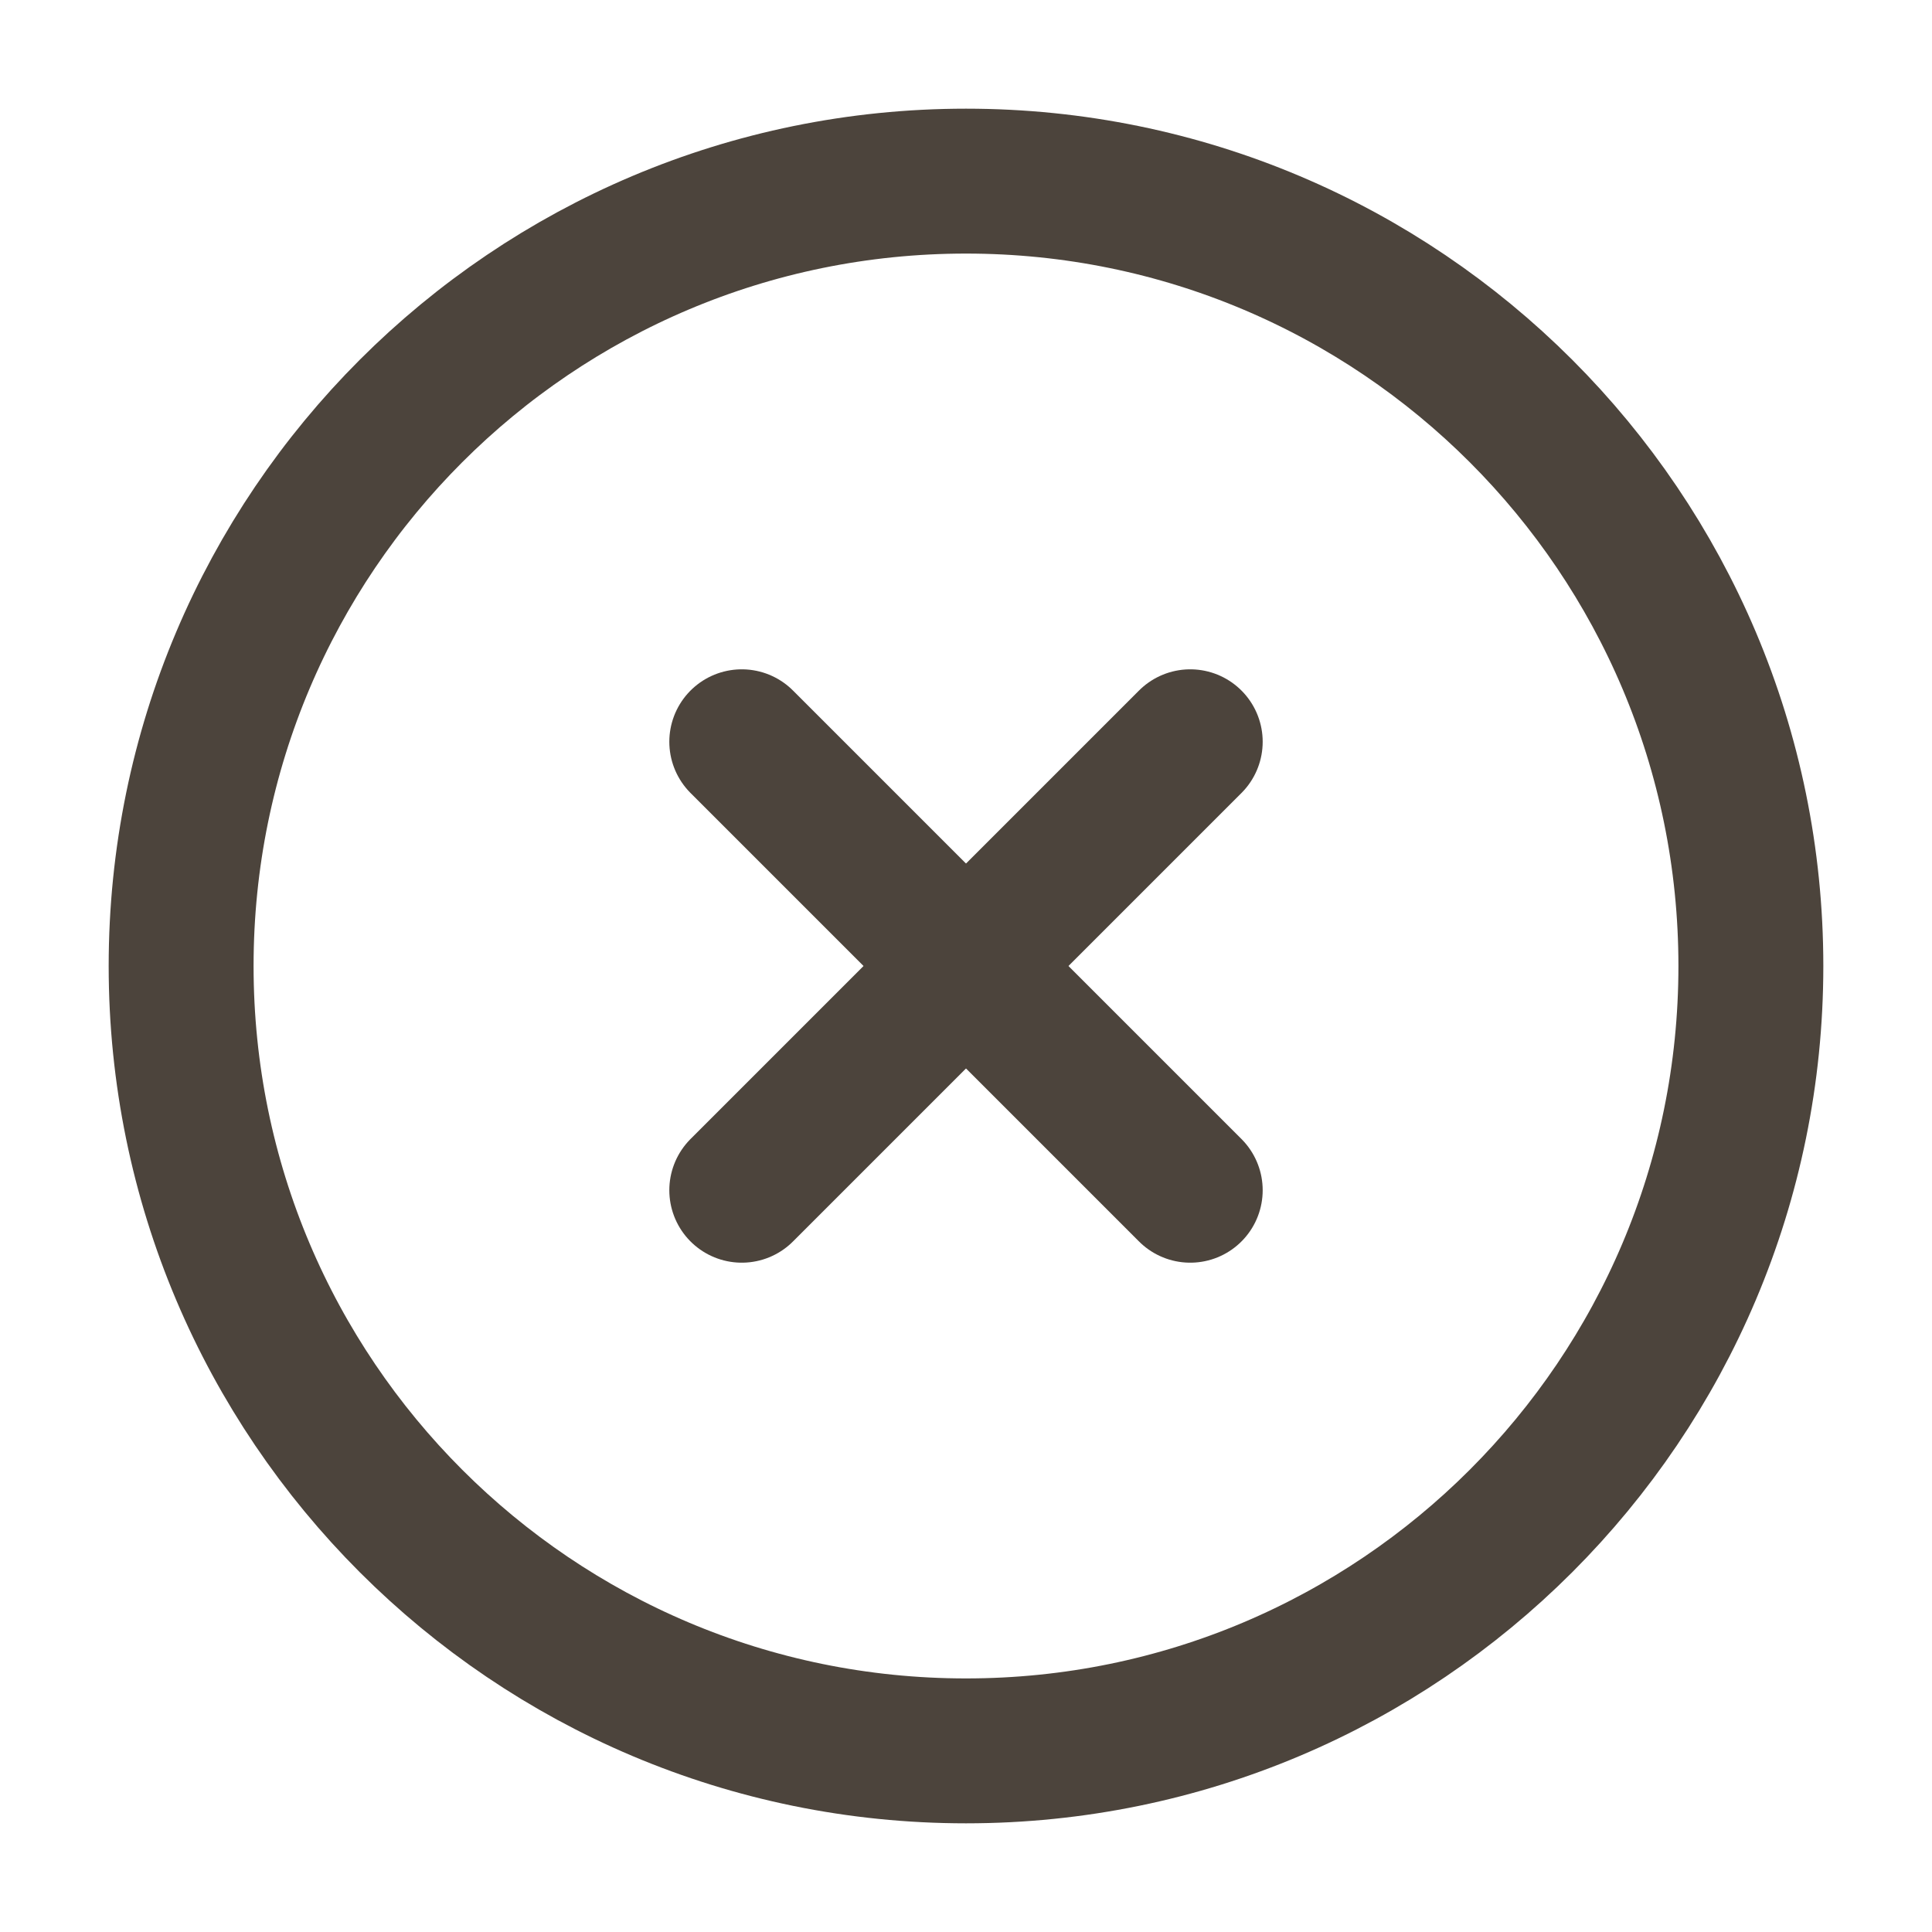
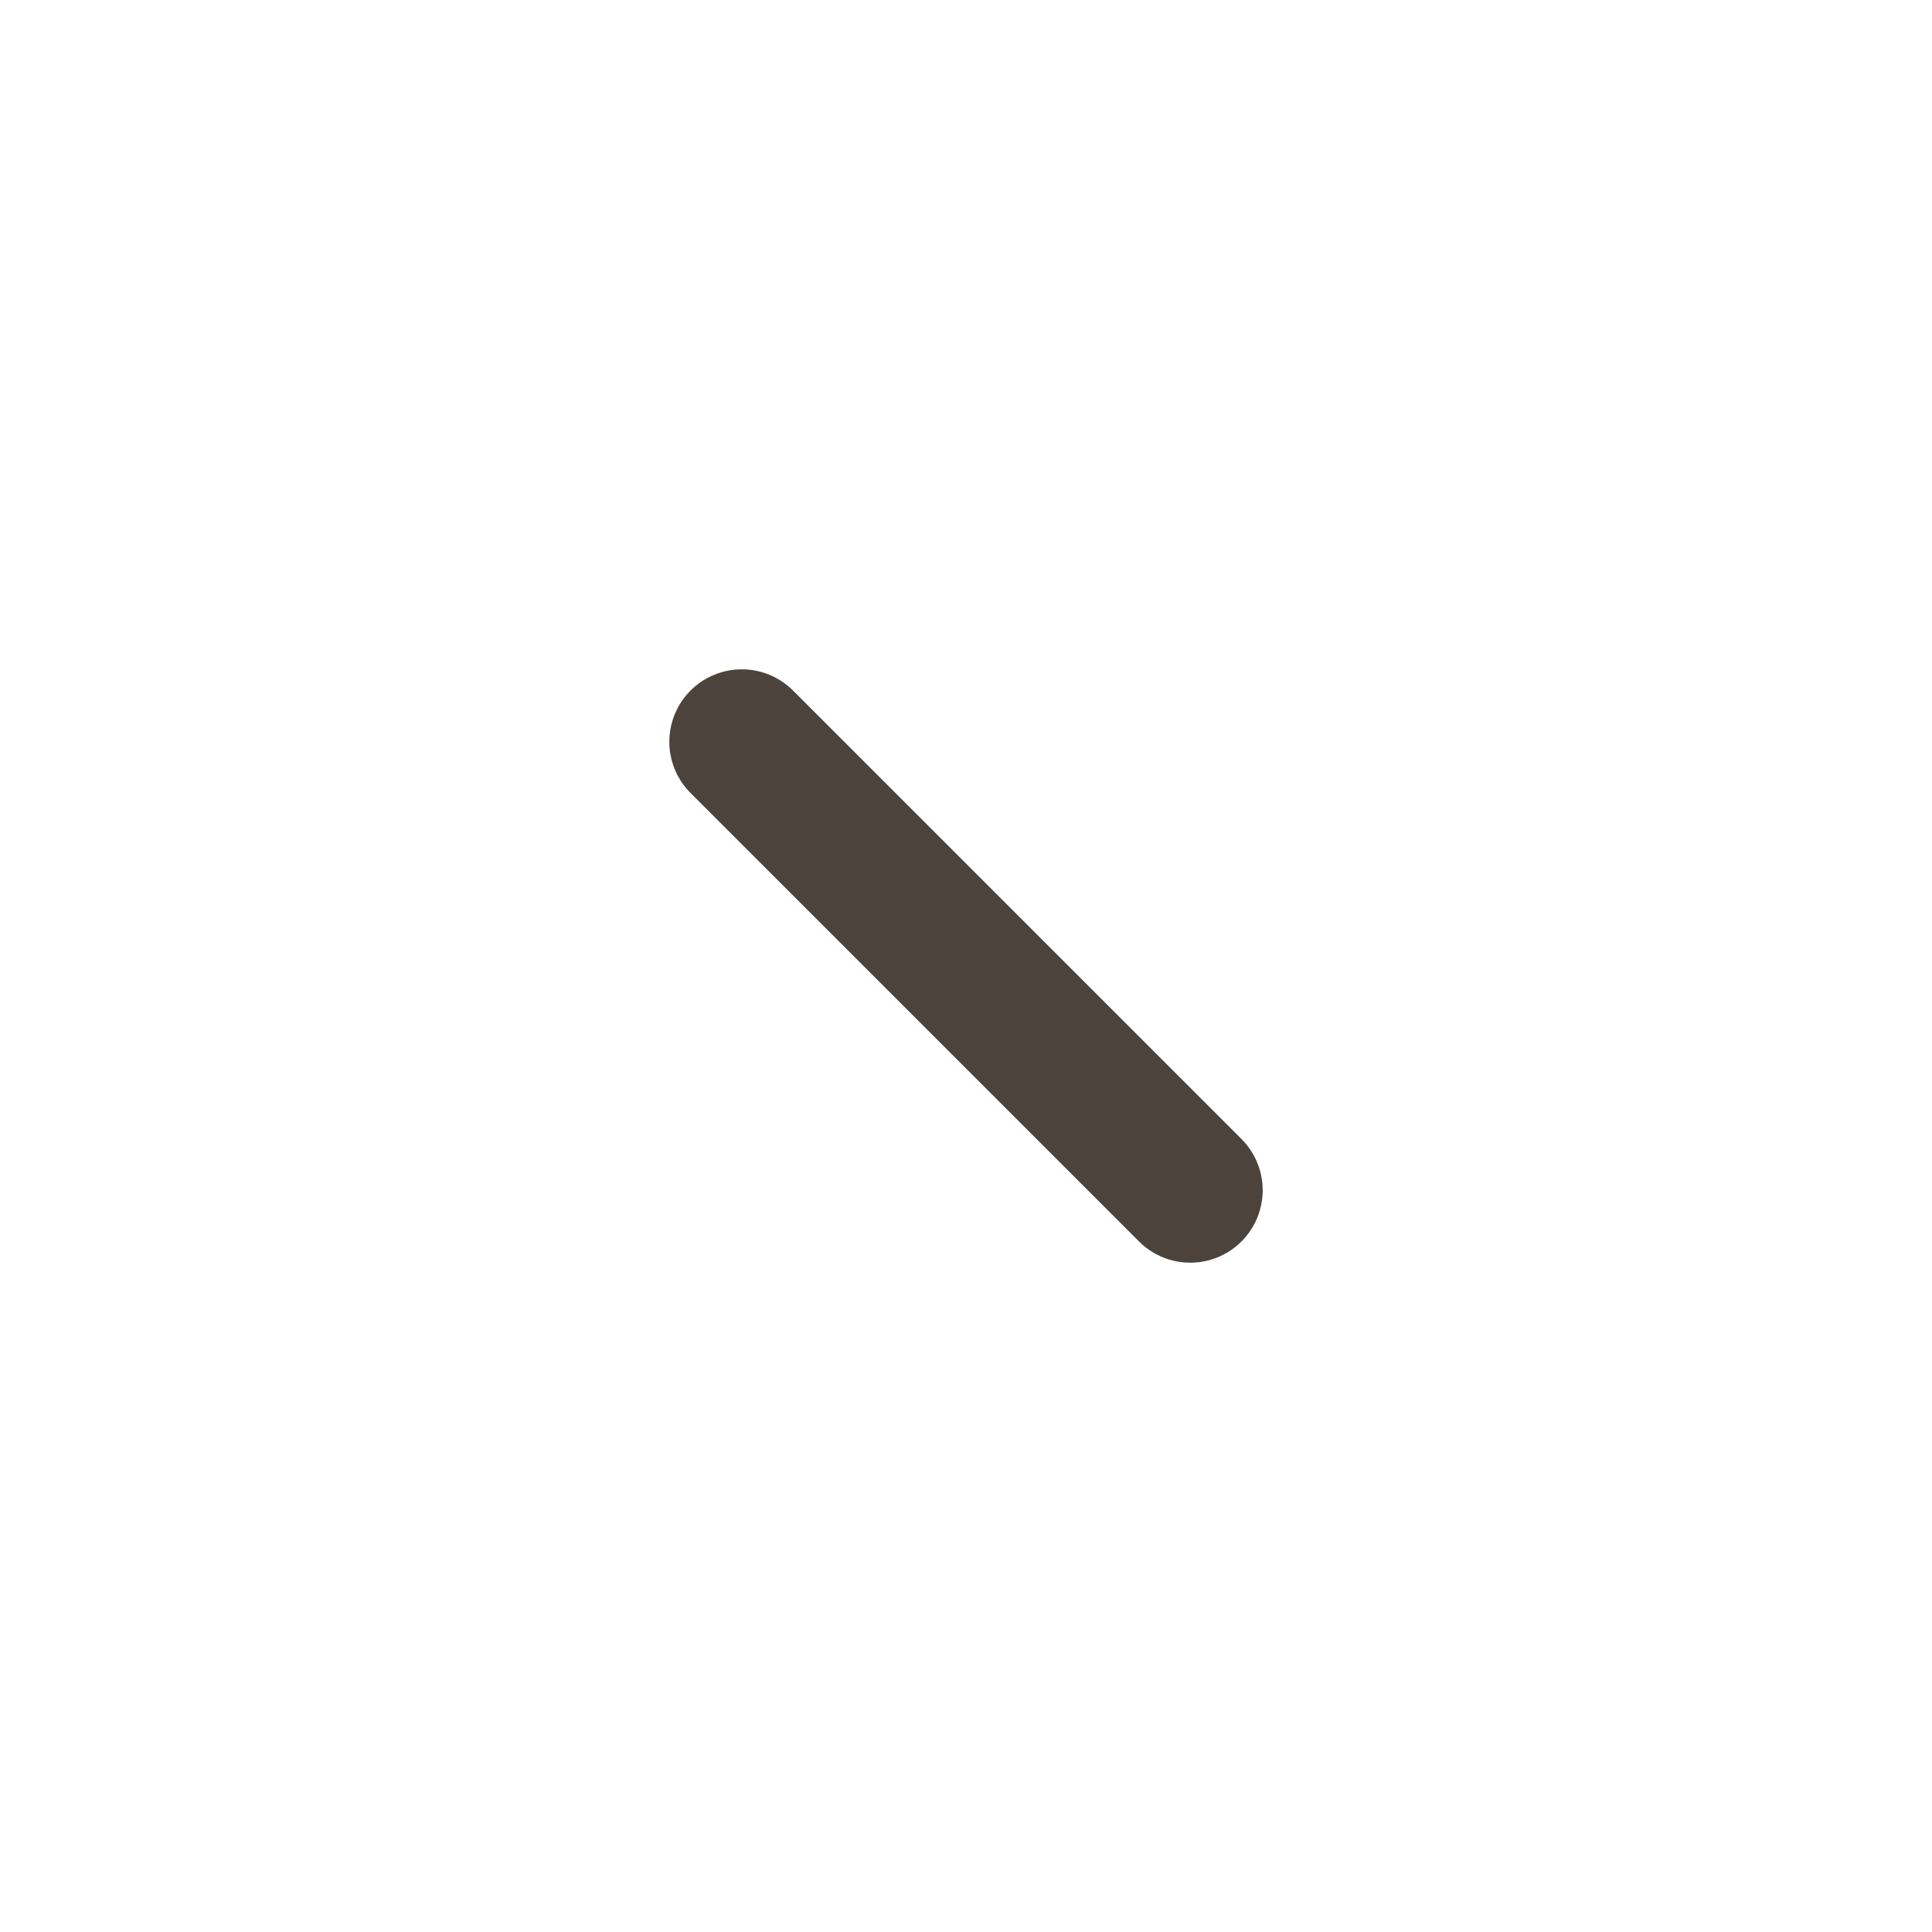
<svg xmlns="http://www.w3.org/2000/svg" width="16" height="16" viewBox="0 0 16 16" fill="none">
  <g id="Group 2045">
-     <path id="Vector" d="M8 14.5C11.59 14.5 14.5 11.59 14.5 8C14.5 4.41 11.59 1.5 8 1.5C4.41 1.5 1.5 4.41 1.5 8C1.5 11.59 4.41 14.5 8 14.5Z" stroke="#4C443C" stroke-width="1.2" stroke-miterlimit="10" />
-     <path id="Vector_2" d="M9.857 6.143L6.143 9.857" stroke="#4C443C" stroke-width="1.2" stroke-linecap="round" stroke-linejoin="round" />
    <path id="Vector_3" d="M9.857 9.857L6.143 6.143" stroke="#4C443C" stroke-width="1.2" stroke-linecap="round" stroke-linejoin="round" />
  </g>
</svg>